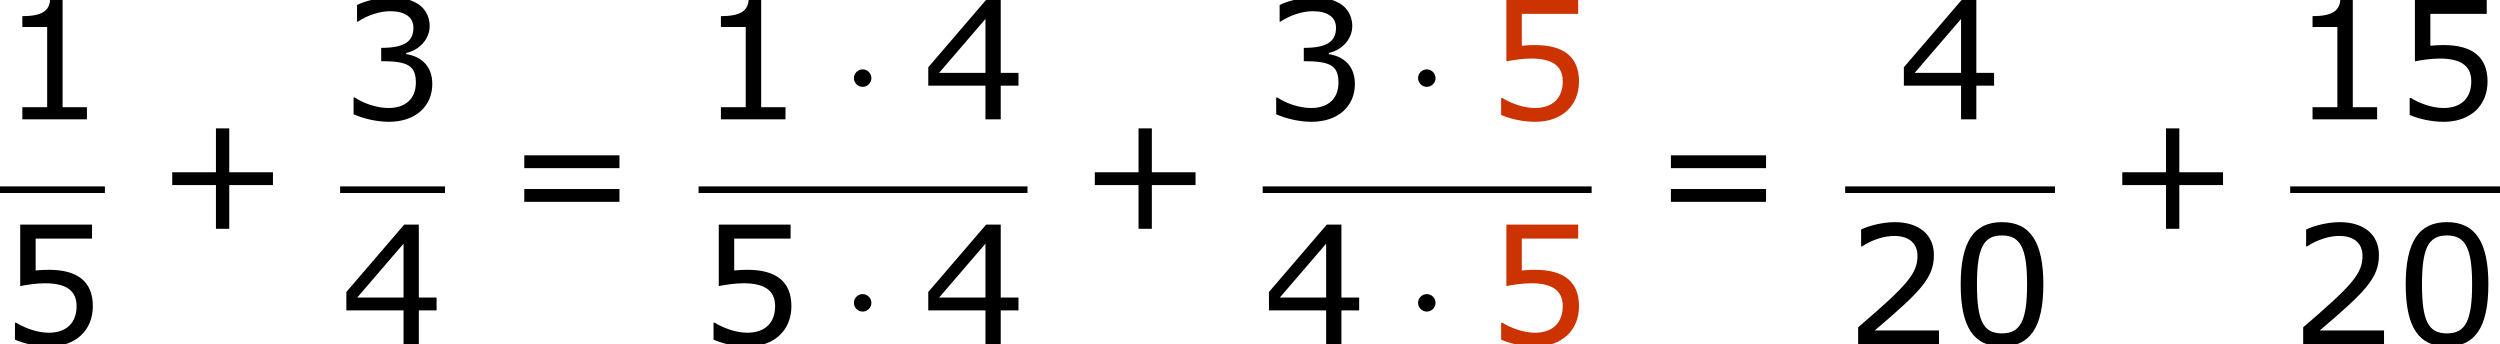
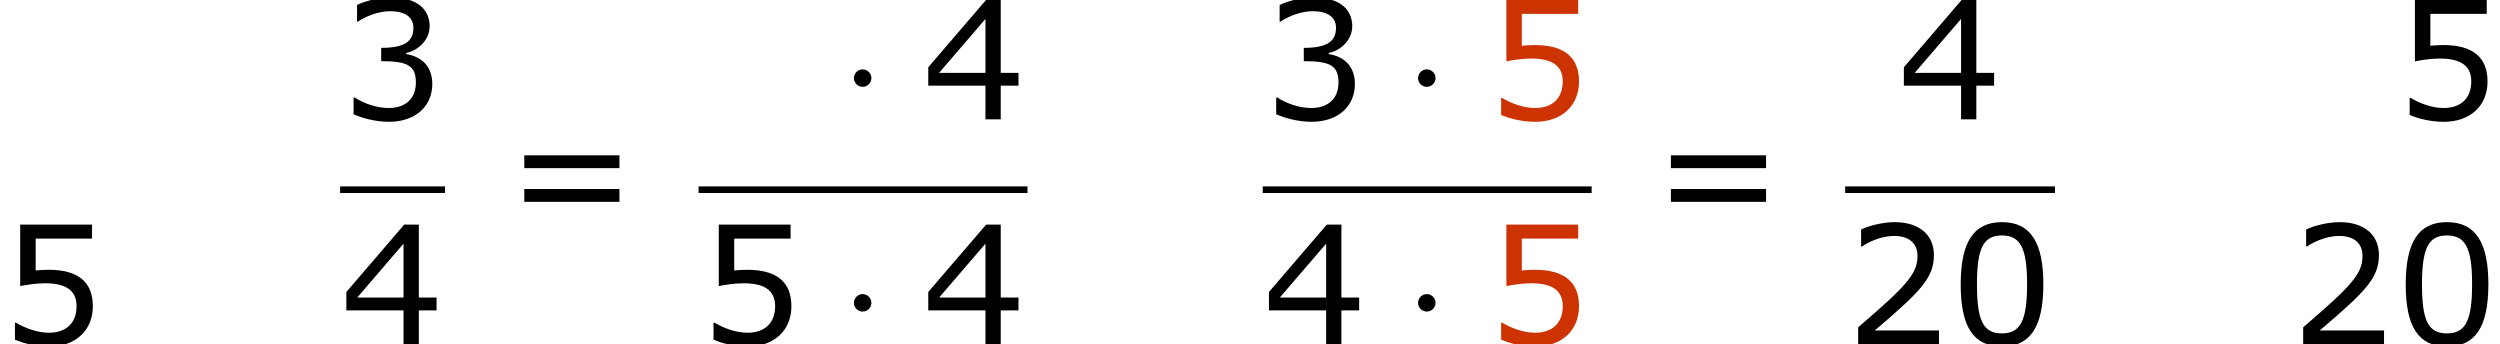
<svg xmlns="http://www.w3.org/2000/svg" xmlns:xlink="http://www.w3.org/1999/xlink" height="33.849pt" version="1.1" viewBox="-0.244 -0.229 245.711 33.849" width="245.711pt">
  <defs>
    <path d="M2.754 -3.587C2.754 -4.003 2.41 -4.347 1.994 -4.347S1.234 -4.003 1.234 -3.587S1.578 -2.826 1.994 -2.826S2.754 -3.171 2.754 -3.587Z" id="g0-1" />
-     <path d="M10.233 -3.988V-5.102H6.432V-8.919H5.274V-5.102H1.472V-3.988H5.274V-0.186H6.432V-3.988H10.233Z" id="g2-43" />
    <path d="M8.147 -5.203C8.147 -8.819 7.046 -10.605 4.545 -10.605C2.087 -10.605 0.958 -8.876 0.958 -5.188C0.958 -1.515 2.058 0.214 4.545 0.214C7.003 0.214 8.147 -1.472 8.147 -5.203ZM6.732 -5.203C6.732 -2.044 6.16 -0.929 4.545 -0.929C2.916 -0.929 2.373 -2.03 2.373 -5.188S2.93 -9.447 4.545 -9.447S6.732 -8.333 6.732 -5.203Z" id="g2-48" />
-     <path d="M7.561 0V-1.058H5.445V-10.419H4.359C4.302 -9.405 3.587 -8.976 1.944 -8.976V-8.032H4.102V-1.058H1.944V0H7.561Z" id="g2-49" />
    <path d="M8.161 0V-1.186H2.573C6.589 -4.602 7.718 -5.76 7.718 -7.747C7.718 -9.505 6.432 -10.605 4.302 -10.605C3.273 -10.605 2.044 -10.291 1.386 -9.962V-8.49H1.458C2.387 -9.104 3.43 -9.405 4.273 -9.405C5.546 -9.405 6.289 -8.761 6.289 -7.675C6.289 -6.117 5.374 -5.102 1.129 -1.458V0H8.161Z" id="g2-50" />
    <path d="M8.018 -3.073C8.018 -4.502 7.203 -5.445 5.746 -5.674V-5.774C6.846 -6.003 7.789 -6.946 7.789 -8.104C7.789 -9.076 7.246 -10.605 4.388 -10.605C3.359 -10.605 2.13 -10.276 1.472 -9.948V-8.49H1.529C2.415 -9.076 3.473 -9.405 4.359 -9.405C5.66 -9.405 6.375 -8.876 6.375 -7.961C6.375 -6.732 5.531 -6.217 3.573 -6.217V-5.06C5.889 -5.06 6.589 -4.674 6.589 -3.187C6.589 -1.801 5.688 -0.986 4.216 -0.986C3.216 -0.986 2.058 -1.372 1.272 -1.901H1.172V-0.443C1.887 -0.114 3.087 0.214 4.245 0.214C6.56 0.214 8.018 -1.143 8.018 -3.073Z" id="g2-51" />
    <path d="M8.39 -2.93V-4.045H6.846V-10.391H5.574L0.543 -4.531V-2.93H5.517V0H6.846V-2.93H8.39ZM5.517 -4.045H1.486L5.517 -8.733V-4.045Z" id="g2-52" />
    <path d="M8.075 -3.302C8.075 -5.403 6.775 -6.46 4.259 -6.46C3.945 -6.46 3.502 -6.446 3.101 -6.403V-9.176H8.004V-10.391H1.758V-5.045C2.301 -5.145 3.101 -5.288 3.916 -5.288C5.76 -5.288 6.66 -4.645 6.66 -3.302C6.66 -1.844 5.774 -0.986 4.245 -0.986C3.259 -0.986 2.172 -1.386 1.401 -1.858H1.301V-0.386C2.03 -0.057 3.144 0.214 4.273 0.214C6.575 0.214 8.075 -1.186 8.075 -3.302Z" id="g2-53" />
    <path d="M9.991 -5.46V-6.575H1.715V-5.46H9.991ZM9.991 -2.53V-3.645H1.715V-2.53H9.991Z" id="g2-61" />
  </defs>
  <g id="page1" transform="matrix(1.13 0 0 1.13 -65.342 -61.32)">
    <use x="57.609" xlink:href="#g2-49" y="64.443" />
-     <rect height="0.574" width="9.124" x="57.609" y="70.275" />
    <use x="57.609" xlink:href="#g2-53" y="83.989" />
    <use x="71.117" xlink:href="#g2-43" y="74.148" />
    <use x="87.191" xlink:href="#g2-51" y="64.443" />
    <rect height="0.574" width="9.124" x="87.191" y="70.275" />
    <use x="87.191" xlink:href="#g2-52" y="83.989" />
    <use x="101.496" xlink:href="#g2-61" y="74.148" />
    <use x="118.368" xlink:href="#g2-49" y="64.443" />
    <use x="130.646" xlink:href="#g0-1" y="64.443" />
    <use x="137.804" xlink:href="#g2-52" y="64.443" />
    <rect height="0.574" width="28.609" x="118.368" y="70.275" />
    <use x="118.368" xlink:href="#g2-53" y="83.989" />
    <use x="130.646" xlink:href="#g0-1" y="83.989" />
    <use x="137.804" xlink:href="#g2-52" y="83.989" />
    <use x="151.361" xlink:href="#g2-43" y="74.148" />
    <use x="167.436" xlink:href="#g2-51" y="64.443" />
    <use x="179.714" xlink:href="#g0-1" y="64.443" />
    <g fill="#cc3300">
      <use x="186.872" xlink:href="#g2-53" y="64.443" />
    </g>
    <rect height="0.574" width="28.609" x="167.436" y="70.275" />
    <use x="167.436" xlink:href="#g2-52" y="83.989" />
    <use x="179.714" xlink:href="#g0-1" y="83.989" />
    <g fill="#cc3300">
      <use x="186.872" xlink:href="#g2-53" y="83.989" />
    </g>
    <use x="201.225" xlink:href="#g2-61" y="74.148" />
    <use x="222.659" xlink:href="#g2-52" y="64.443" />
    <rect height="0.574" width="18.248" x="218.097" y="70.275" />
    <use x="218.097" xlink:href="#g2-50" y="83.989" />
    <use x="227.187" xlink:href="#g2-48" y="83.989" />
    <use x="240.729" xlink:href="#g2-43" y="74.148" />
    <use x="256.804" xlink:href="#g2-49" y="64.443" />
    <use x="265.894" xlink:href="#g2-53" y="64.443" />
-     <rect height="0.574" width="18.248" x="256.804" y="70.275" />
    <use x="256.804" xlink:href="#g2-50" y="83.989" />
    <use x="265.894" xlink:href="#g2-48" y="83.989" />
  </g>
</svg>